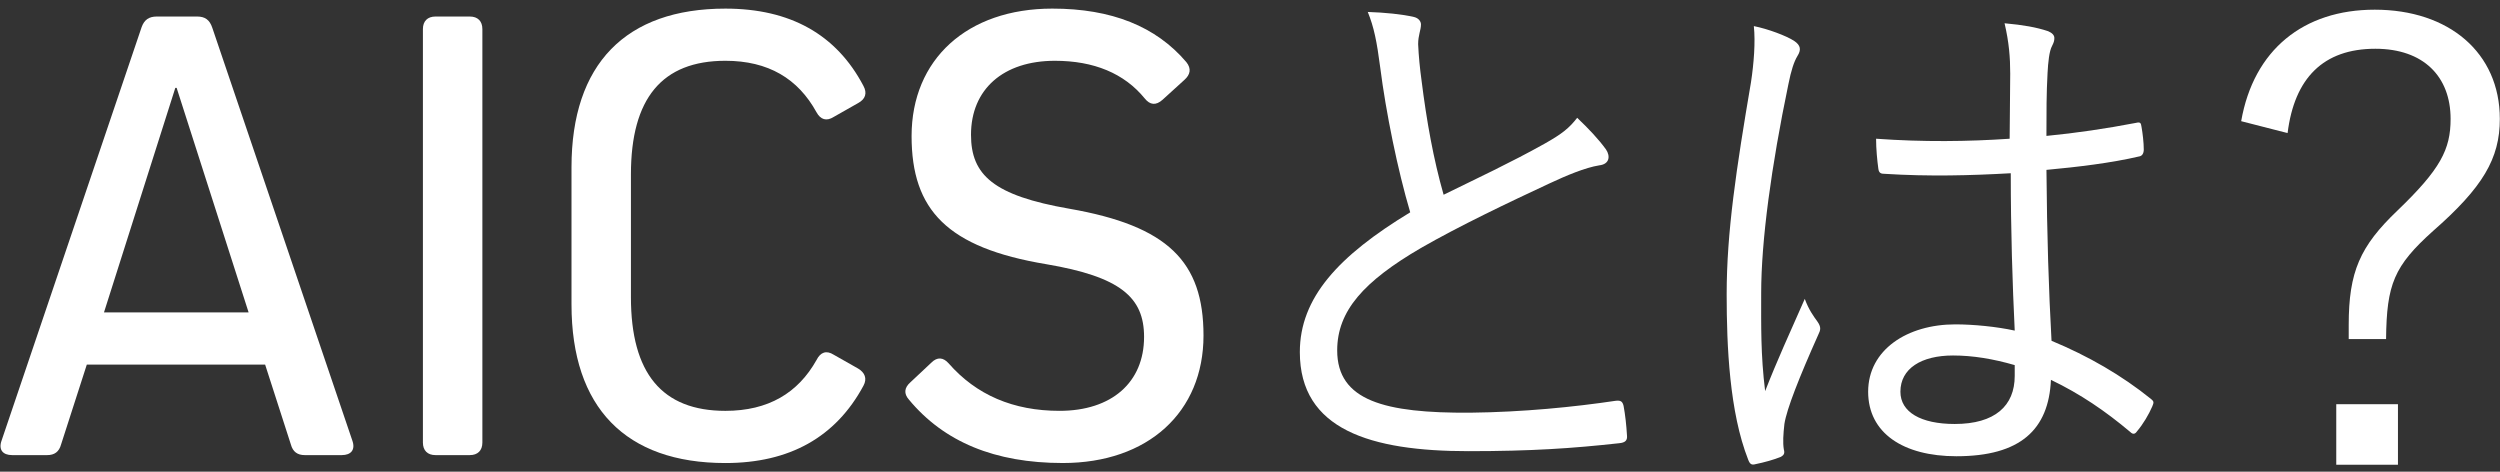
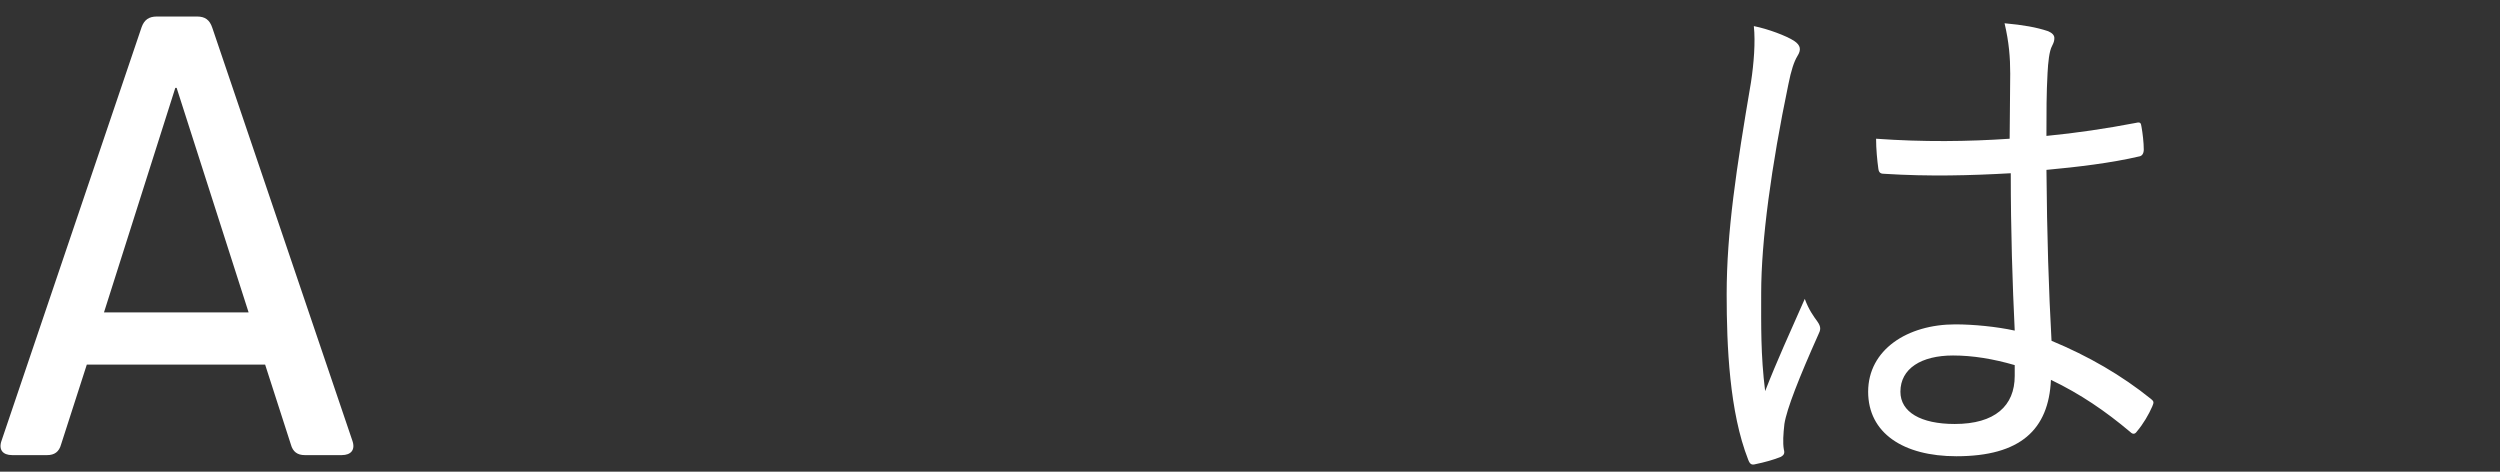
<svg xmlns="http://www.w3.org/2000/svg" version="1.1" x="0px" y="0px" width="100%" height="100%" viewBox="0 0 159 30" enable-background="new 0 0 159 30" xml:space="preserve">
  <rect x="0" y="0" width="159" height="30" fill="#333333" stroke="none" />
  <defs>
</defs>
  <g>
    <g>
      <path fill="#FFFFFF" d="M22.408,28.02c0.21,0.589-0.084,0.925-0.673,0.925h-2.352c-0.463,0-0.757-0.21-0.883-0.673l-1.638-5.083    H5.521l-1.638,5.083c-0.126,0.463-0.42,0.673-0.882,0.673H0.774c-0.589,0-0.883-0.336-0.673-0.925L9.008,1.724    C9.176,1.261,9.47,1.051,9.974,1.051h2.562c0.504,0,0.798,0.21,0.966,0.715L22.408,28.02z M11.15,5.588L6.613,19.87h9.199    L11.234,5.588H11.15z" />
-       <path fill="#FFFFFF" d="M30.679,28.146c0,0.505-0.294,0.799-0.799,0.799h-2.184c-0.505,0-0.799-0.294-0.799-0.799V1.85    c0-0.505,0.294-0.799,0.799-0.799h2.184c0.505,0,0.799,0.294,0.799,0.799V28.146z" />
-       <path fill="#FFFFFF" d="M51.932,22.895c0.252-0.503,0.63-0.629,1.092-0.335l1.555,0.881c0.42,0.252,0.588,0.631,0.336,1.093    c-1.765,3.276-4.705,4.915-8.779,4.915c-6.344,0-9.788-3.528-9.788-10.081v-8.738c0-6.553,3.444-10.082,9.788-10.082    c4.116,0,7.057,1.639,8.779,4.915c0.252,0.463,0.126,0.841-0.336,1.092l-1.555,0.882c-0.462,0.294-0.84,0.168-1.092-0.293    C50.755,5,48.865,3.866,46.135,3.866c-4.033,0-6.008,2.394-6.008,7.225v7.813c0,4.831,1.975,7.226,6.008,7.226    C48.865,26.13,50.755,24.995,51.932,22.895z" />
-       <path fill="#FFFFFF" d="M75.451,3.95c0.336,0.419,0.252,0.798-0.126,1.134l-1.386,1.26c-0.421,0.379-0.799,0.336-1.135-0.084    c-1.302-1.596-3.234-2.394-5.713-2.394c-3.276,0-5.335,1.806-5.335,4.705c0,2.562,1.429,3.865,6.259,4.705    c6.26,1.092,8.528,3.36,8.528,8.065c0,4.873-3.529,8.107-8.948,8.107c-4.326,0-7.562-1.345-9.787-4.032    c-0.337-0.379-0.294-0.757,0.084-1.093l1.344-1.261c0.378-0.377,0.756-0.335,1.093,0.042c1.764,2.017,4.116,3.025,7.057,3.025    c3.318,0,5.377-1.807,5.377-4.705c0-2.521-1.512-3.823-6.217-4.621c-6.301-1.05-8.569-3.444-8.569-8.149    c0-4.873,3.528-8.107,8.947-8.107C70.704,0.547,73.519,1.681,75.451,3.95z" />
-       <path fill="#FFFFFF" d="M89.942,1.084c0.288,0.071,0.432,0.288,0.432,0.467c0,0.36-0.18,0.684-0.18,1.26    c0.036,0.792,0.108,1.512,0.216,2.304c0.324,2.592,0.756,5.003,1.404,7.271c2.123-1.043,4.283-2.051,6.407-3.239    c1.151-0.647,1.584-1.008,2.088-1.655c0.72,0.684,1.367,1.367,1.835,2.016c0.288,0.432,0.217,0.936-0.432,1.008    c-0.899,0.144-2.088,0.647-3.168,1.151c-2.627,1.224-5.723,2.7-8.171,4.104c-3.635,2.124-5.327,3.996-5.327,6.516    c0,3.203,3.023,3.995,8.459,3.96c3.348-0.037,6.587-0.36,9.251-0.757c0.324-0.035,0.432,0.036,0.504,0.324    c0.108,0.576,0.18,1.26,0.216,1.872c0.036,0.325-0.107,0.468-0.504,0.503c-2.951,0.325-5.543,0.505-9.574,0.505    c-6.228,0-10.728-1.369-10.728-6.3c0-3.455,2.448-6.118,7.02-8.891c-0.792-2.664-1.548-6.371-1.908-9.215    c-0.216-1.656-0.396-2.556-0.791-3.528C88.07,0.796,89.187,0.904,89.942,1.084z" />
      <path fill="#FFFFFF" d="M114.099,2.595c0.433,0.288,0.468,0.576,0.216,0.972c-0.216,0.359-0.396,0.899-0.575,1.8    c-1.08,5.184-1.729,9.935-1.729,13.282c0,2.052-0.035,3.924,0.252,6.227c0.757-1.943,1.584-3.744,2.521-5.867    c0.252,0.684,0.54,1.08,0.827,1.476c0.217,0.325,0.181,0.504,0.036,0.792c-1.224,2.736-2.016,4.751-2.159,5.688    c-0.072,0.647-0.108,1.188-0.036,1.619c0.072,0.251,0,0.36-0.18,0.468c-0.433,0.181-1.08,0.36-1.62,0.468    c-0.252,0.072-0.36,0-0.468-0.287c-1.188-3.024-1.368-7.199-1.368-10.511c0-3.958,0.612-7.991,1.548-13.498    c0.18-1.188,0.288-2.556,0.18-3.564C112.443,1.84,113.595,2.271,114.099,2.595z M127.885,11.018    c-2.556,0.144-5.183,0.216-8.026,0.037c-0.216,0-0.36-0.037-0.396-0.324c-0.071-0.504-0.144-1.26-0.144-1.908    c2.987,0.216,5.867,0.18,8.495,0c0-1.331,0.036-2.699,0.036-4.139c0-1.008-0.072-1.98-0.36-3.204    c1.188,0.108,2.016,0.252,2.771,0.504c0.252,0.108,0.396,0.252,0.396,0.433c0,0.179-0.036,0.287-0.145,0.503    c-0.18,0.324-0.252,1.044-0.288,1.728c-0.071,1.261-0.071,2.521-0.071,3.996c1.871-0.18,3.815-0.468,5.687-0.828    c0.288-0.071,0.324,0,0.36,0.252c0.072,0.396,0.144,1.009,0.144,1.44c0,0.252-0.107,0.396-0.252,0.432    c-1.835,0.432-3.995,0.684-5.938,0.864c0.035,4.211,0.144,7.631,0.323,10.87c2.34,0.972,4.464,2.196,6.336,3.708    c0.18,0.144,0.18,0.216,0.071,0.468c-0.216,0.503-0.575,1.116-0.972,1.584c-0.144,0.215-0.288,0.18-0.432,0.036    c-1.584-1.332-3.168-2.412-5.04-3.312c-0.144,3.167-1.943,4.859-6.011,4.859c-3.384,0-5.615-1.476-5.615-4.103    c0-2.664,2.483-4.284,5.543-4.284c1.152,0,2.628,0.144,3.779,0.396C127.993,18.037,127.885,14.726,127.885,11.018z     M128.137,23.221c-1.367-0.396-2.663-0.612-3.923-0.612c-2.016,0-3.348,0.828-3.348,2.304c0,1.295,1.296,2.052,3.455,2.052    c2.556,0,3.815-1.152,3.815-3.061V23.221z" />
-       <path fill="#FFFFFF" d="M142.539,7.707c0.792-4.536,3.96-7.091,8.495-7.091c4.715,0,7.955,2.736,7.955,6.947    c0,2.52-1.08,4.355-4.248,7.128c-2.483,2.231-2.951,3.383-2.987,6.875h-2.376v-0.9c0-3.384,0.72-5.003,3.096-7.271    c2.736-2.627,3.384-3.887,3.384-5.831c0-2.7-1.728-4.463-4.787-4.463c-3.312,0-5.147,1.871-5.58,5.363L142.539,7.707z     M152.51,29.556h-3.924v-3.851h3.924V29.556z" />
    </g>
  </g>
  <rect id="_x3C_スライス_x3E__2_" fill="none" width="159" height="30" />
</svg>